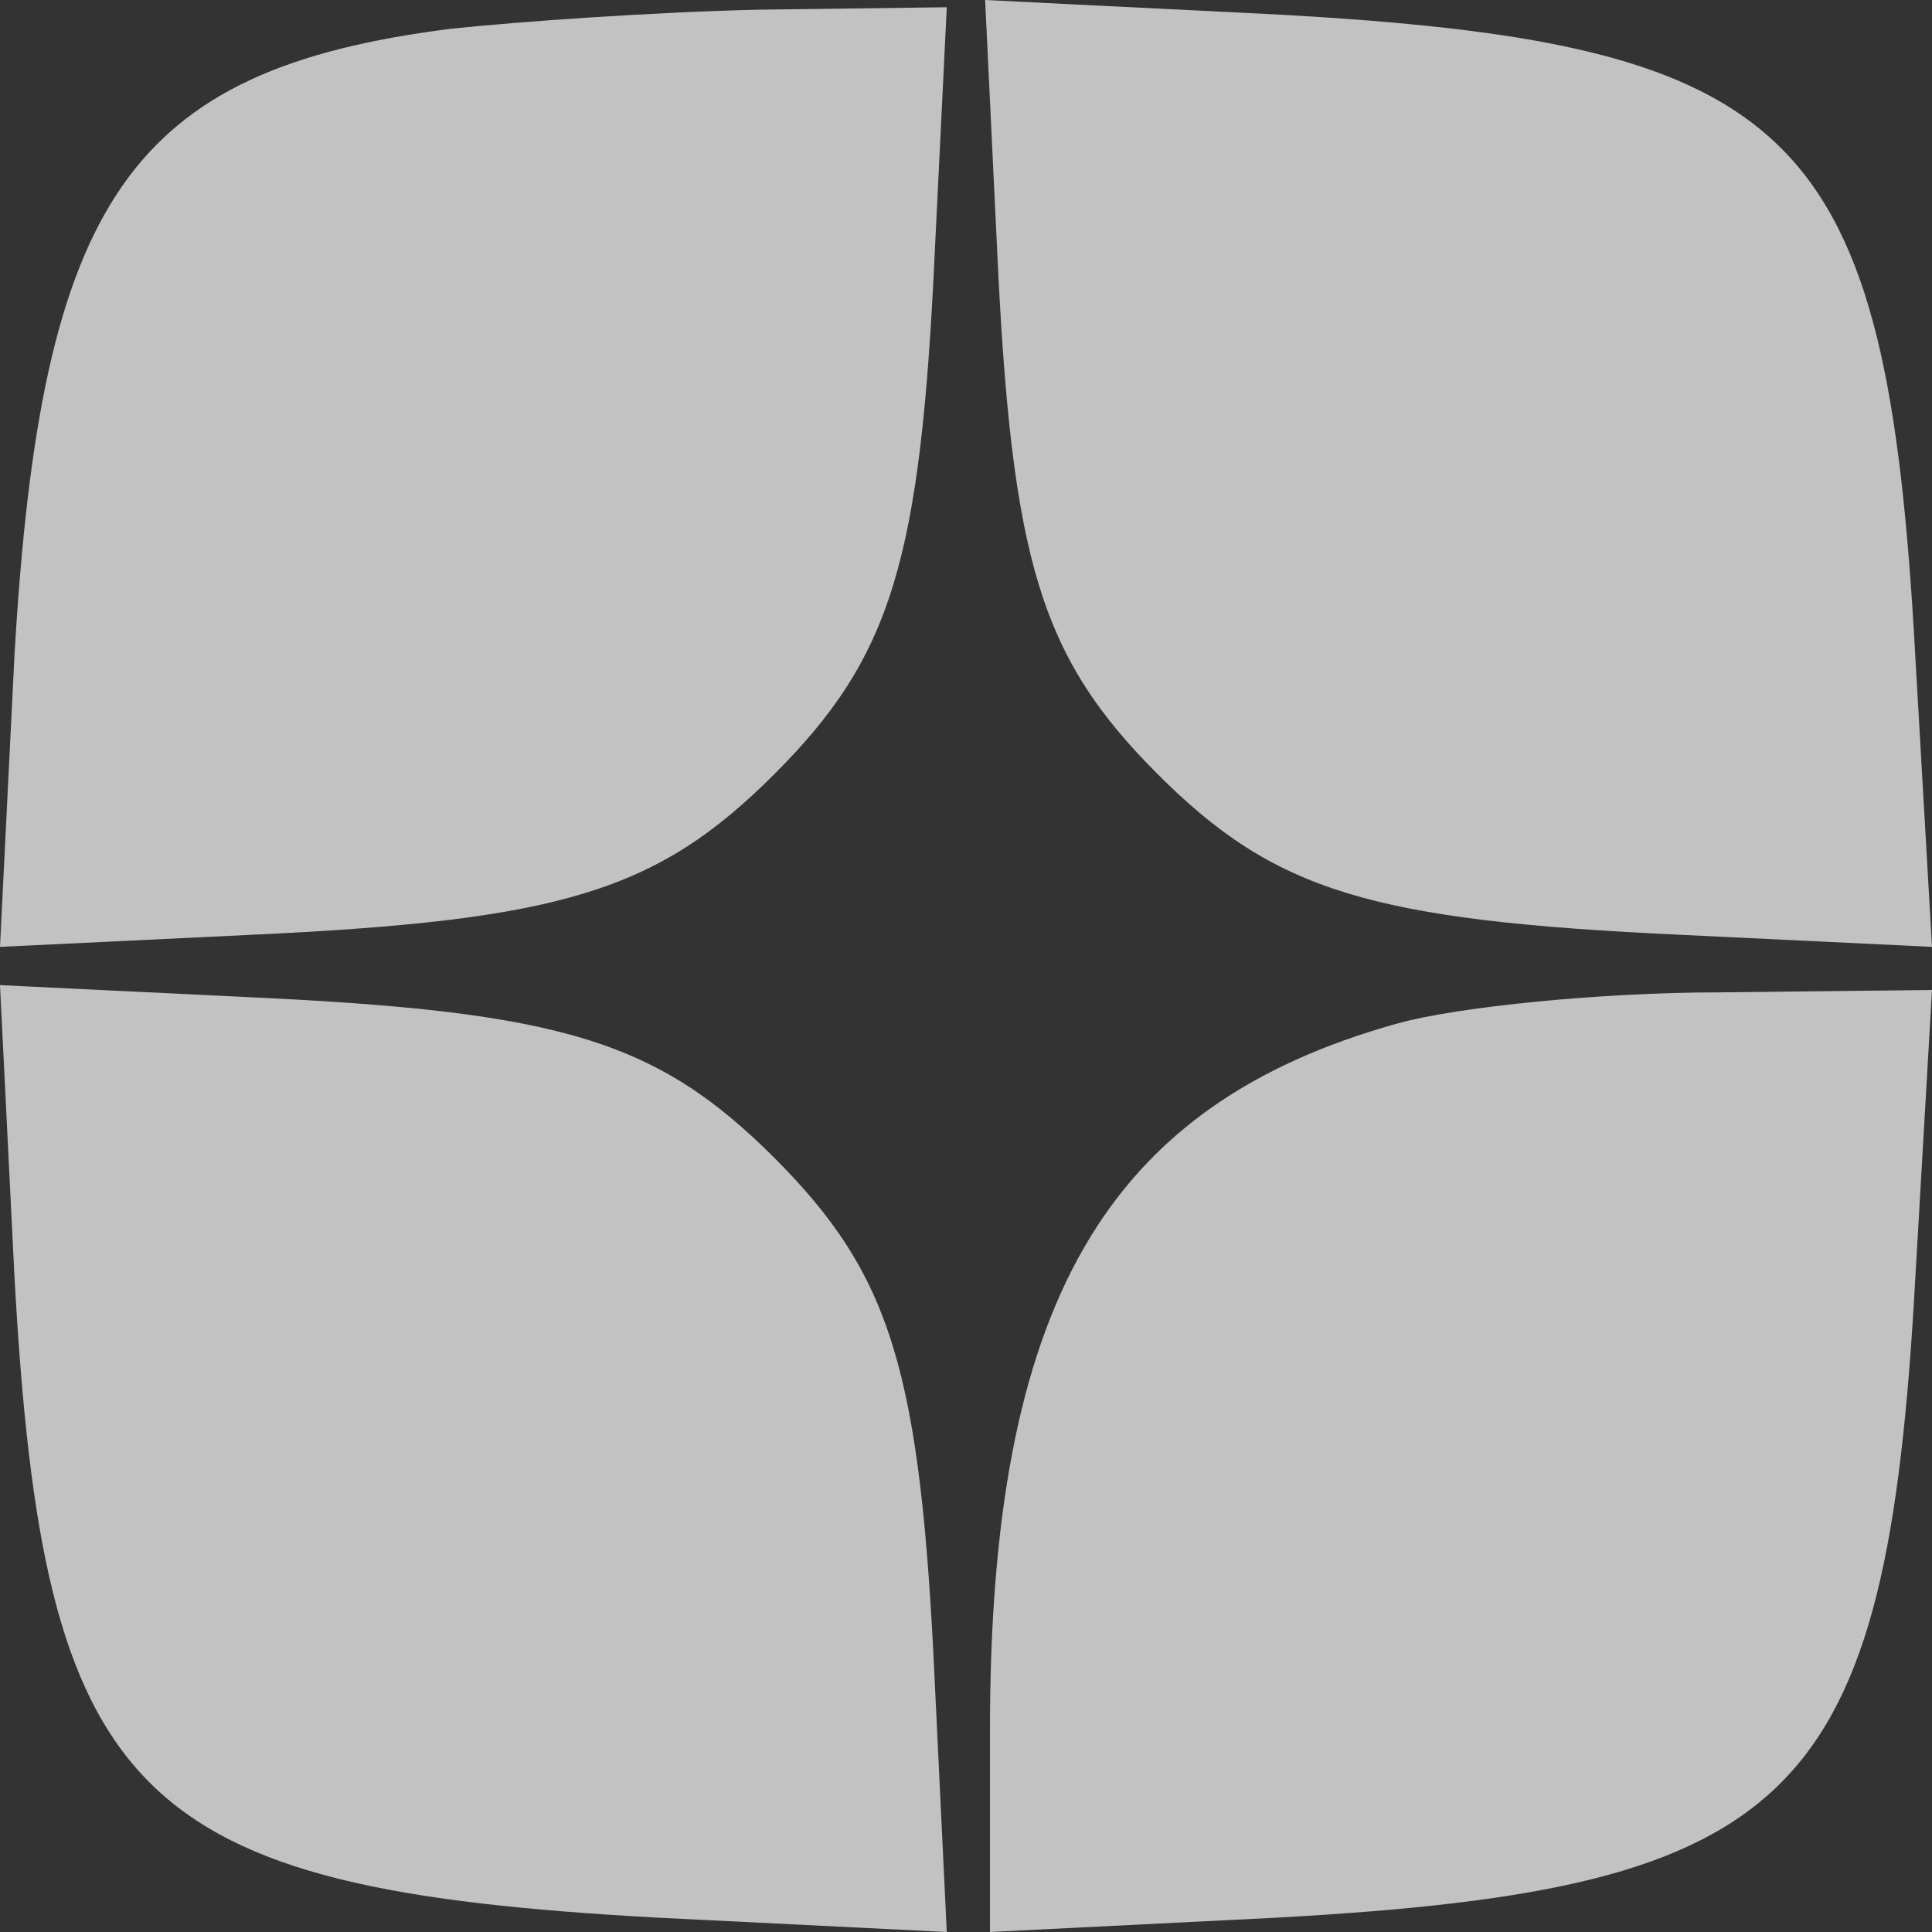
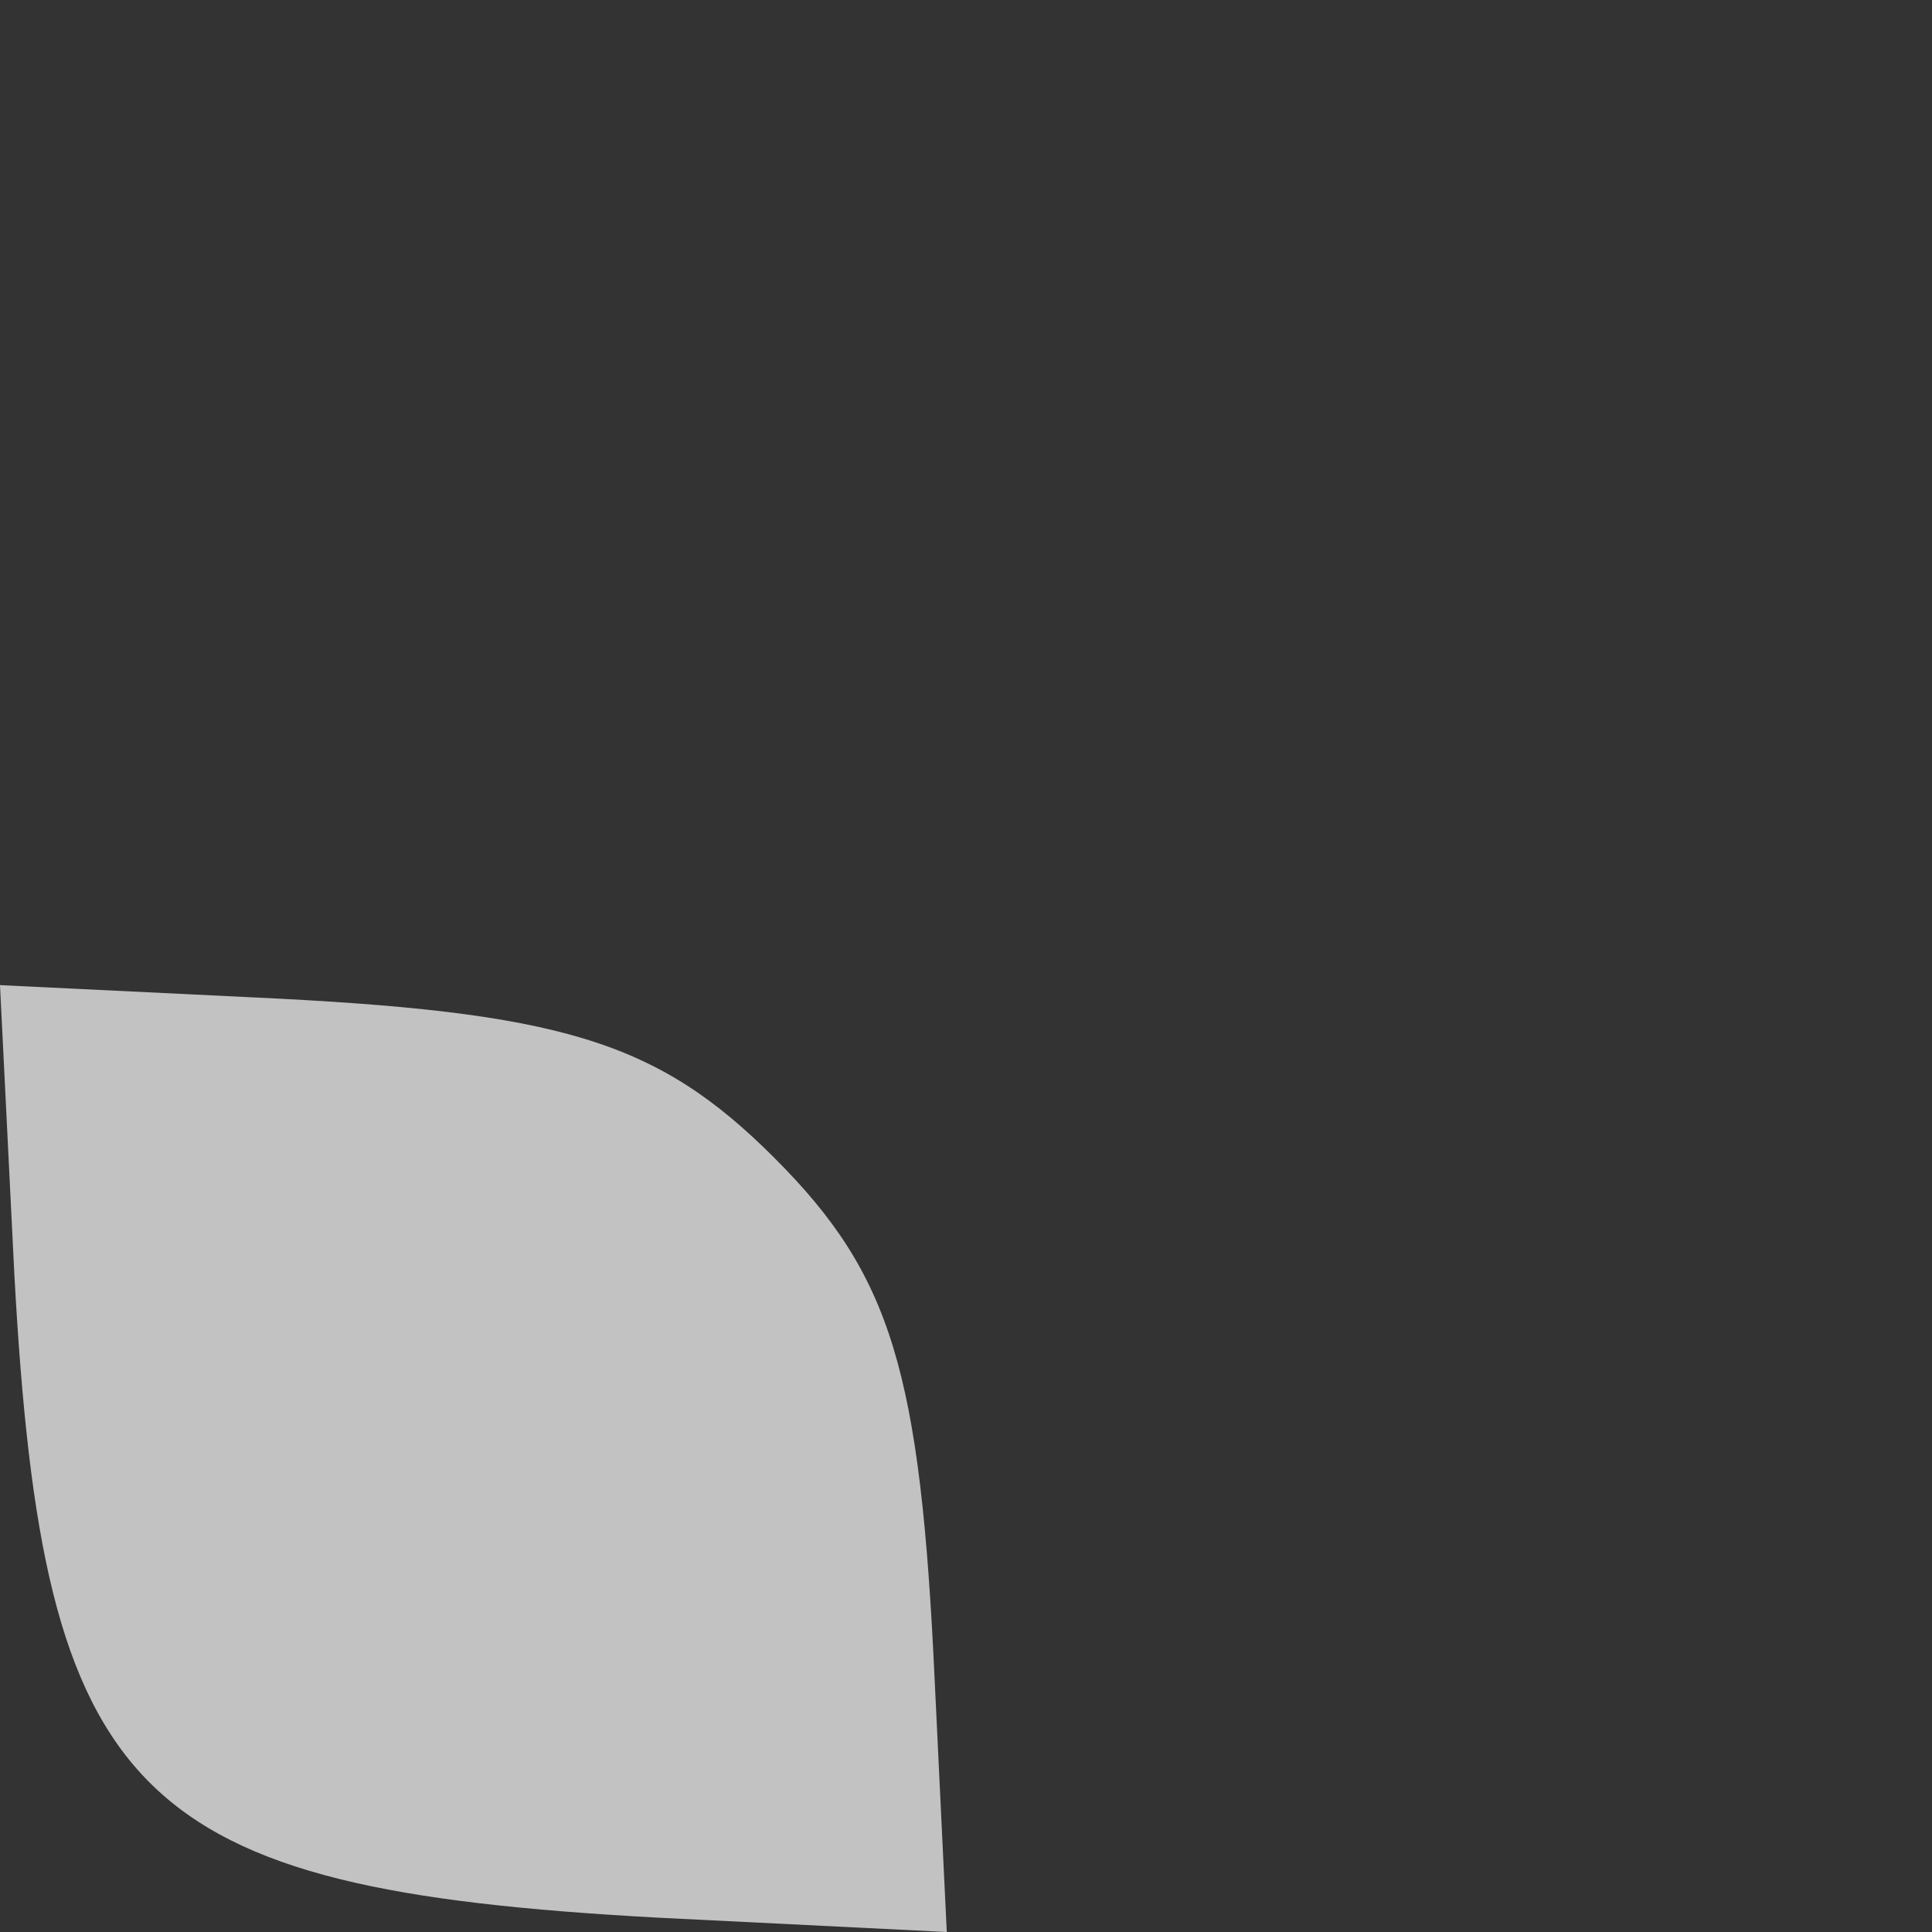
<svg xmlns="http://www.w3.org/2000/svg" width="20" height="20" viewBox="0 0 20 20" fill="none">
  <rect x="0" y="0" width="20" height="20" fill="#333333" stroke="none" />
  <g opacity="0.7">
-     <path d="M4.665 0.298C1.34 0.72 0.422 2.06 0.149 6.799L0 9.802L2.581 9.678C5.806 9.529 6.799 9.231 8.015 8.015C9.231 6.799 9.529 5.807 9.677 2.606L9.801 0.075L7.866 0.1C6.774 0.124 5.36 0.224 4.665 0.298Z" fill="white" />
-     <path d="M10.322 2.581C10.471 5.807 10.769 6.799 11.985 8.015C13.201 9.231 14.193 9.529 17.419 9.678L20 9.802L19.826 6.774C19.528 1.34 18.635 0.447 13.201 0.149L10.198 0L10.322 2.581Z" fill="white" />
    <path d="M0.149 13.201C0.447 18.635 1.365 19.553 6.799 19.851L9.801 20L9.677 17.419C9.529 14.194 9.231 13.201 8.015 11.985C6.799 10.769 5.806 10.472 2.581 10.323L0 10.198L0.149 13.201Z" fill="white" />
-     <path d="M14.466 10.595C11.439 11.439 10.248 13.499 10.248 17.916V20L13.226 19.851C18.61 19.553 19.528 18.635 19.826 13.251L20 10.248L17.791 10.273C16.576 10.273 15.087 10.422 14.466 10.595Z" fill="white" />
  </g>
</svg>